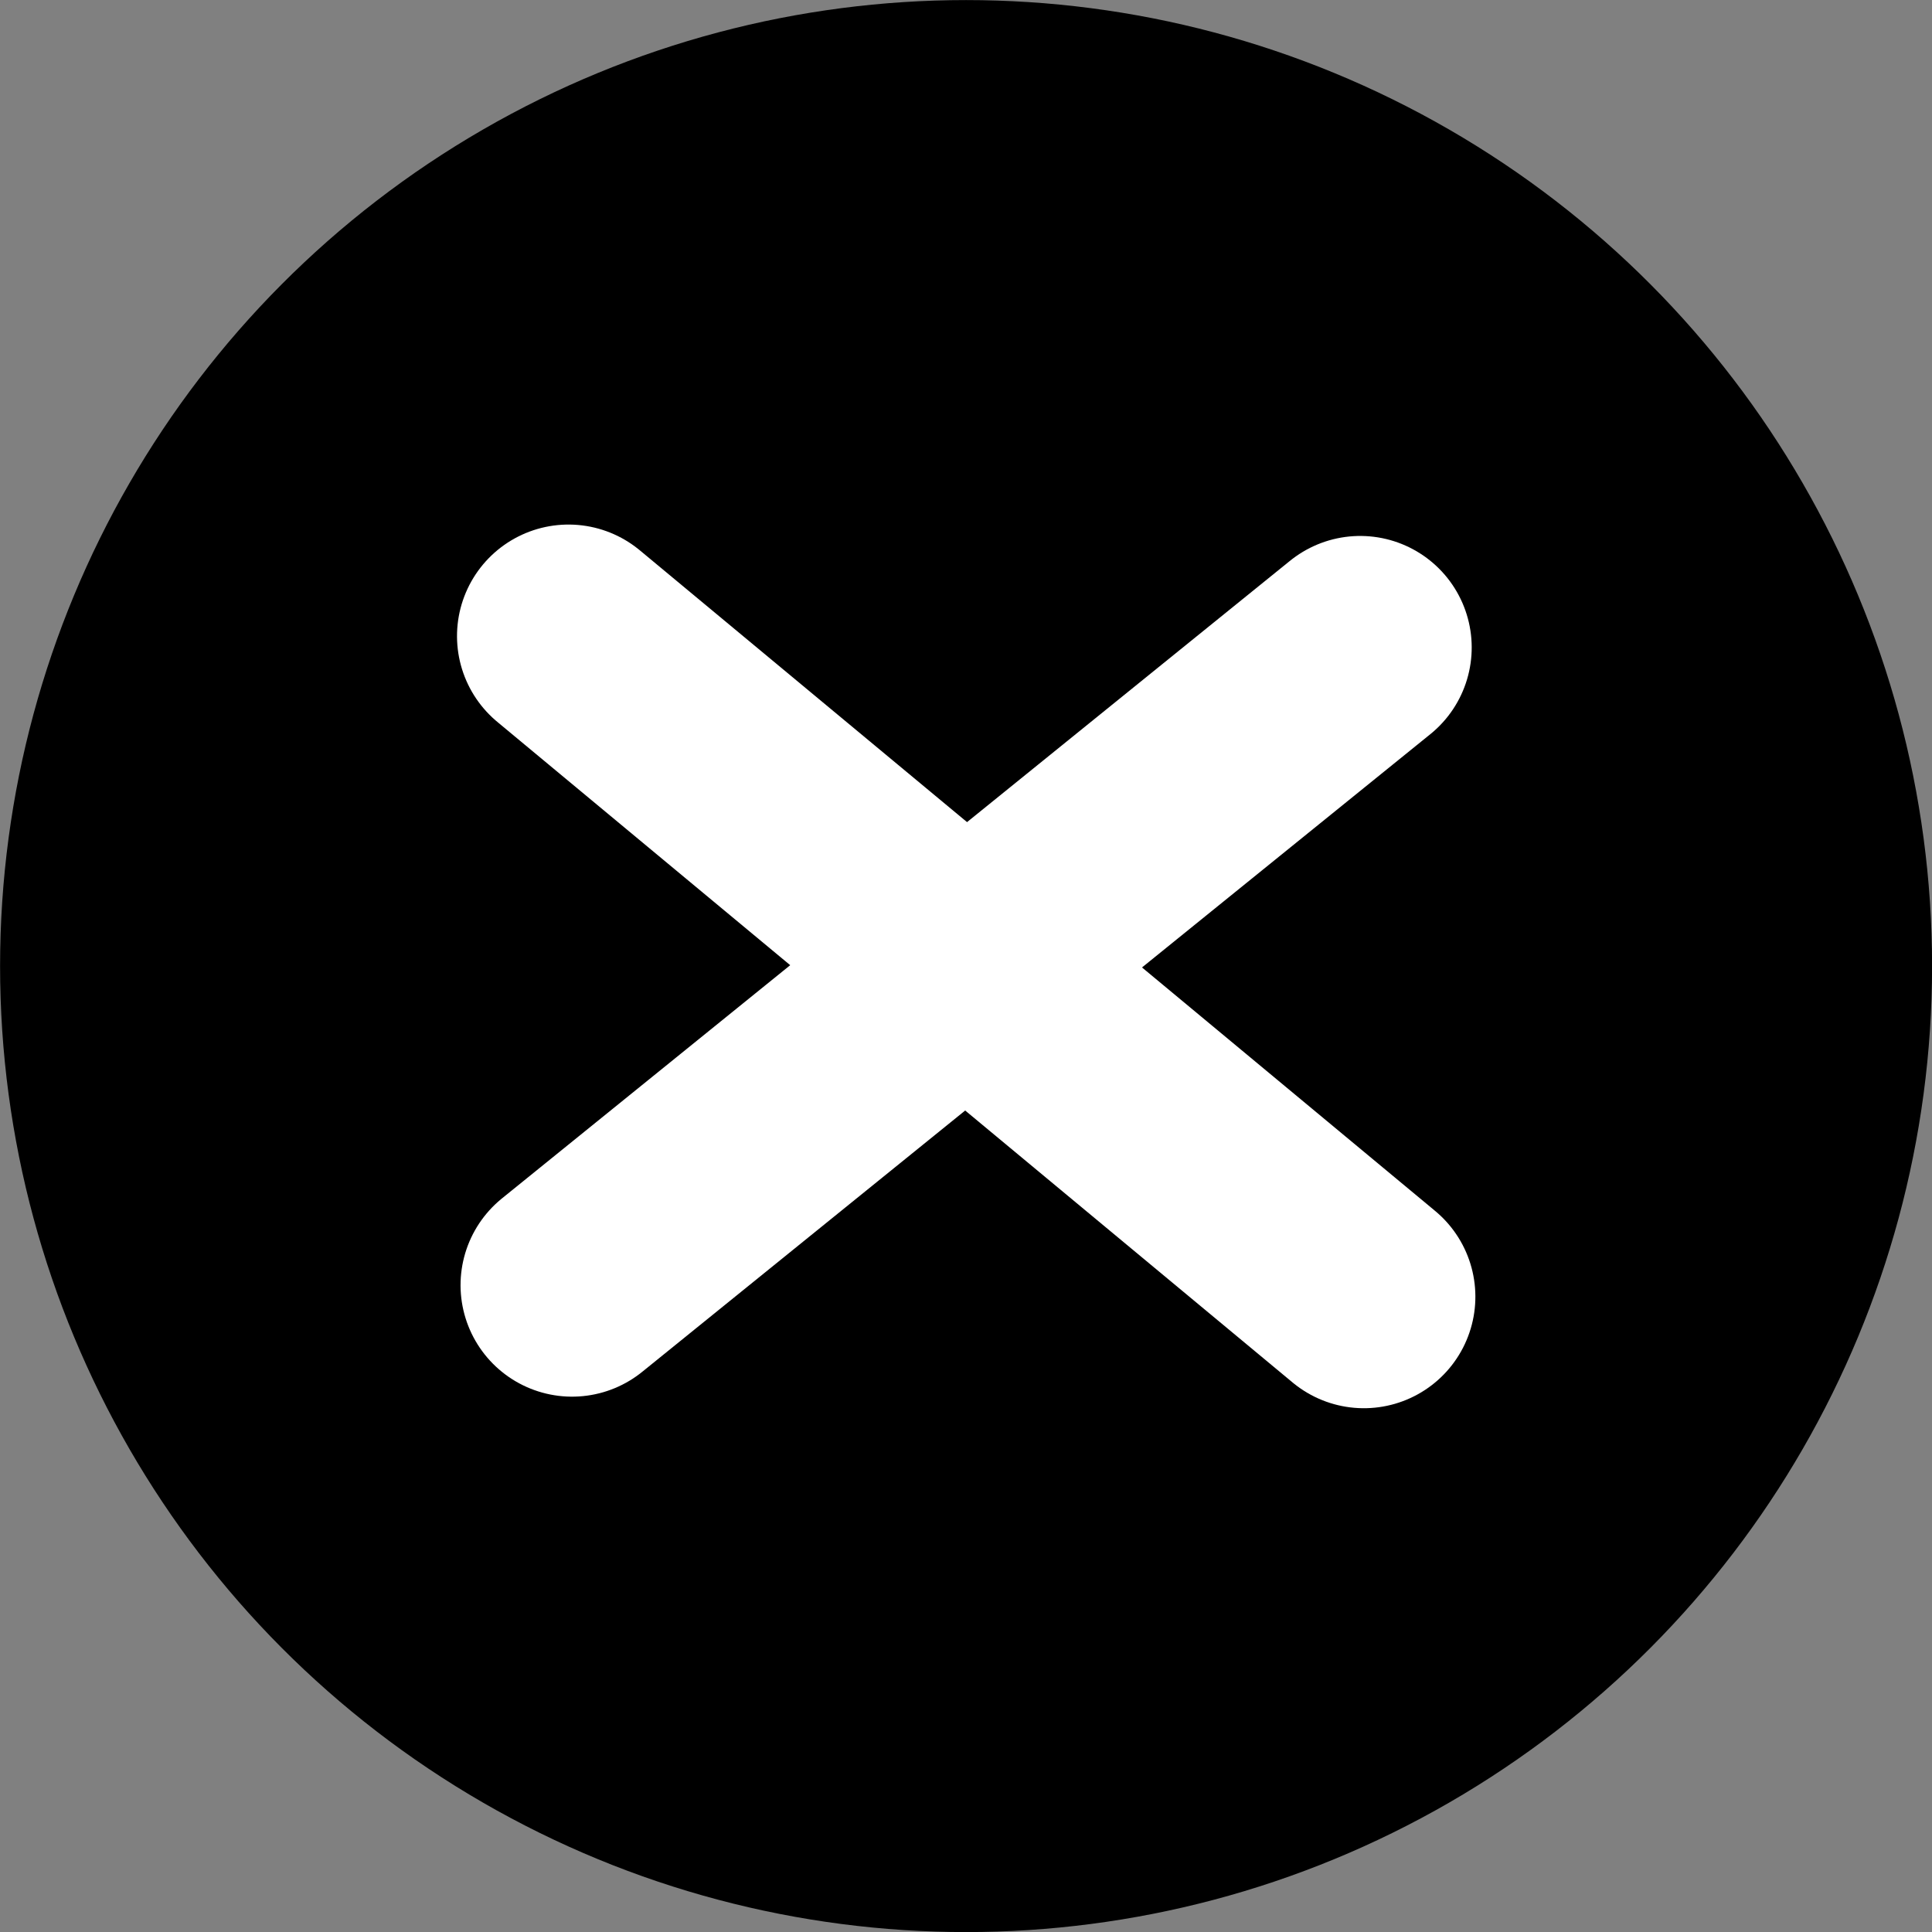
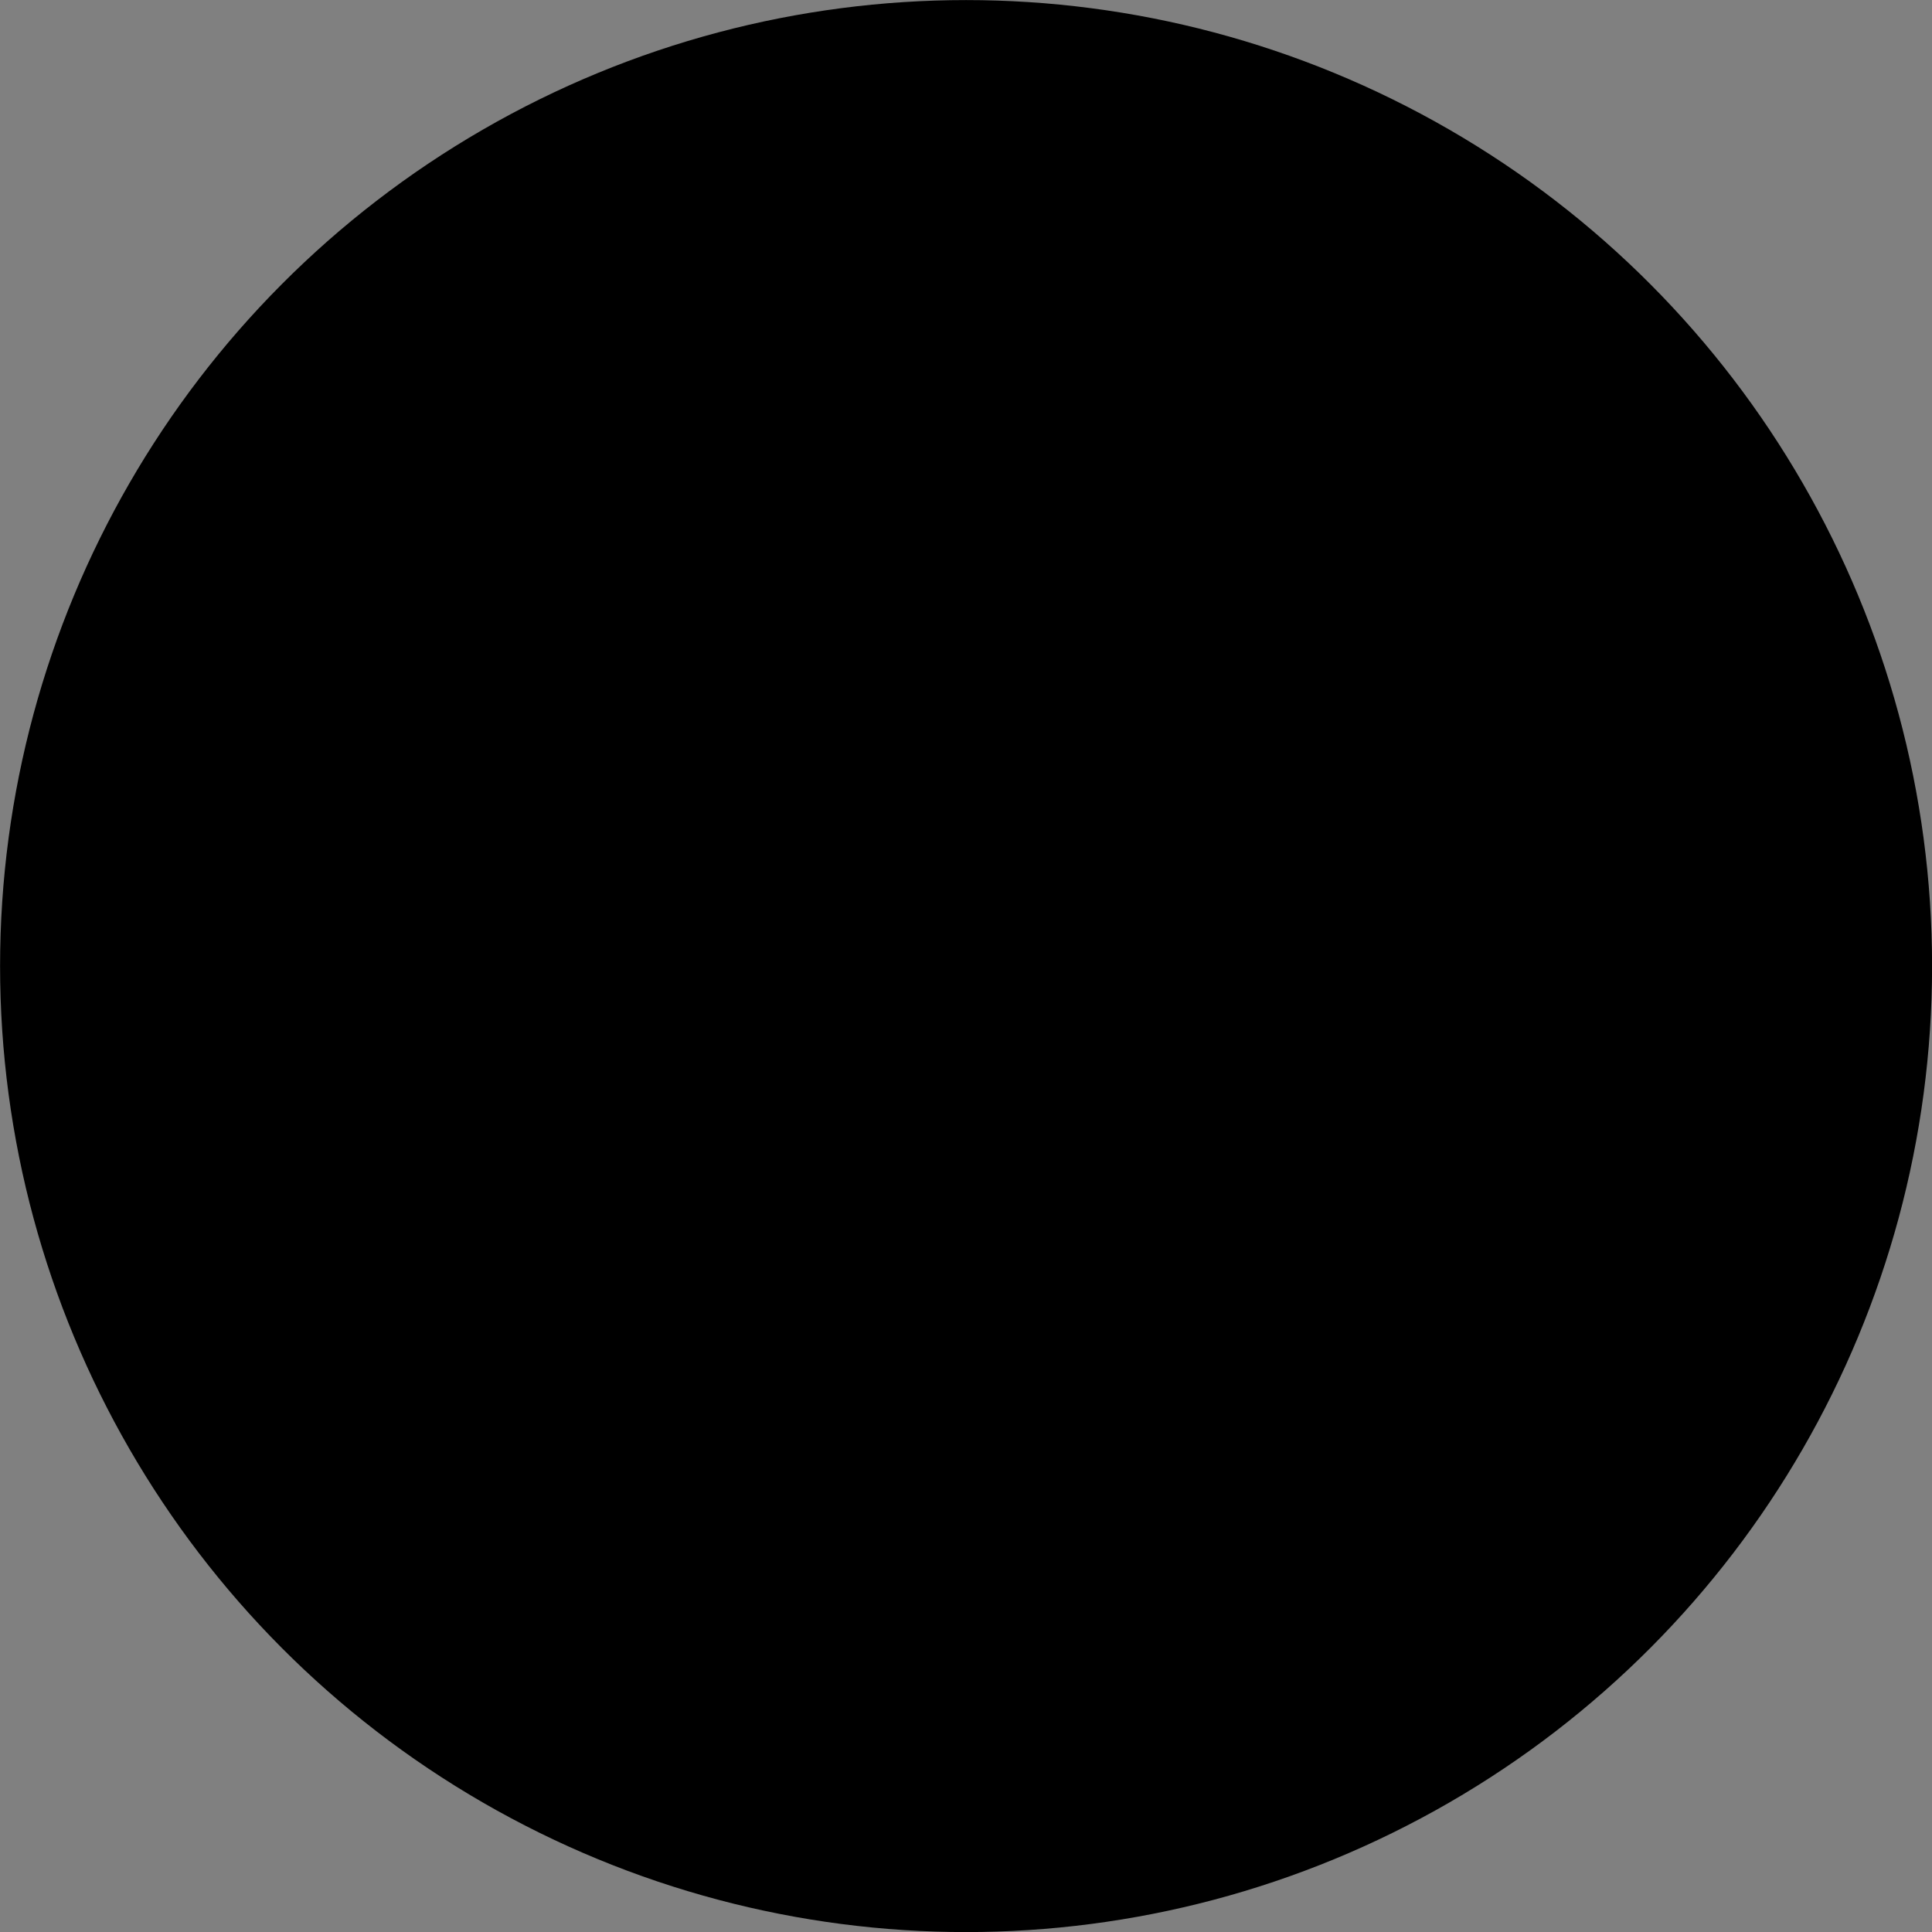
<svg xmlns="http://www.w3.org/2000/svg" width="26" height="26" viewBox="0 0 26 26">
  <rect x="0" y="0" width="26" height="26" fill="#808080" stroke="none" />
  <g id="Grupo_6420" data-name="Grupo 6420" transform="translate(-933.499 -184.499)">
    <g id="Grupo_6365" data-name="Grupo 6365" transform="translate(933 184)">
      <circle id="Elipse_392" data-name="Elipse 392" cx="13" cy="13" r="13" transform="translate(0.5 0.5)" />
-       <line id="Línea_166" data-name="Línea 166" x1="9.642" y2="9.642" transform="matrix(0.995, 0.105, -0.105, 0.995, 9.21, 8.2)" fill="none" stroke="#fff" stroke-linecap="round" stroke-width="3" />
-       <line id="Línea_167" data-name="Línea 167" x1="11.571" y1="7.714" transform="matrix(0.995, 0.105, -0.105, 0.995, 8.15, 9.059)" fill="none" stroke="#fff" stroke-linecap="round" stroke-width="3" />
    </g>
  </g>
</svg>